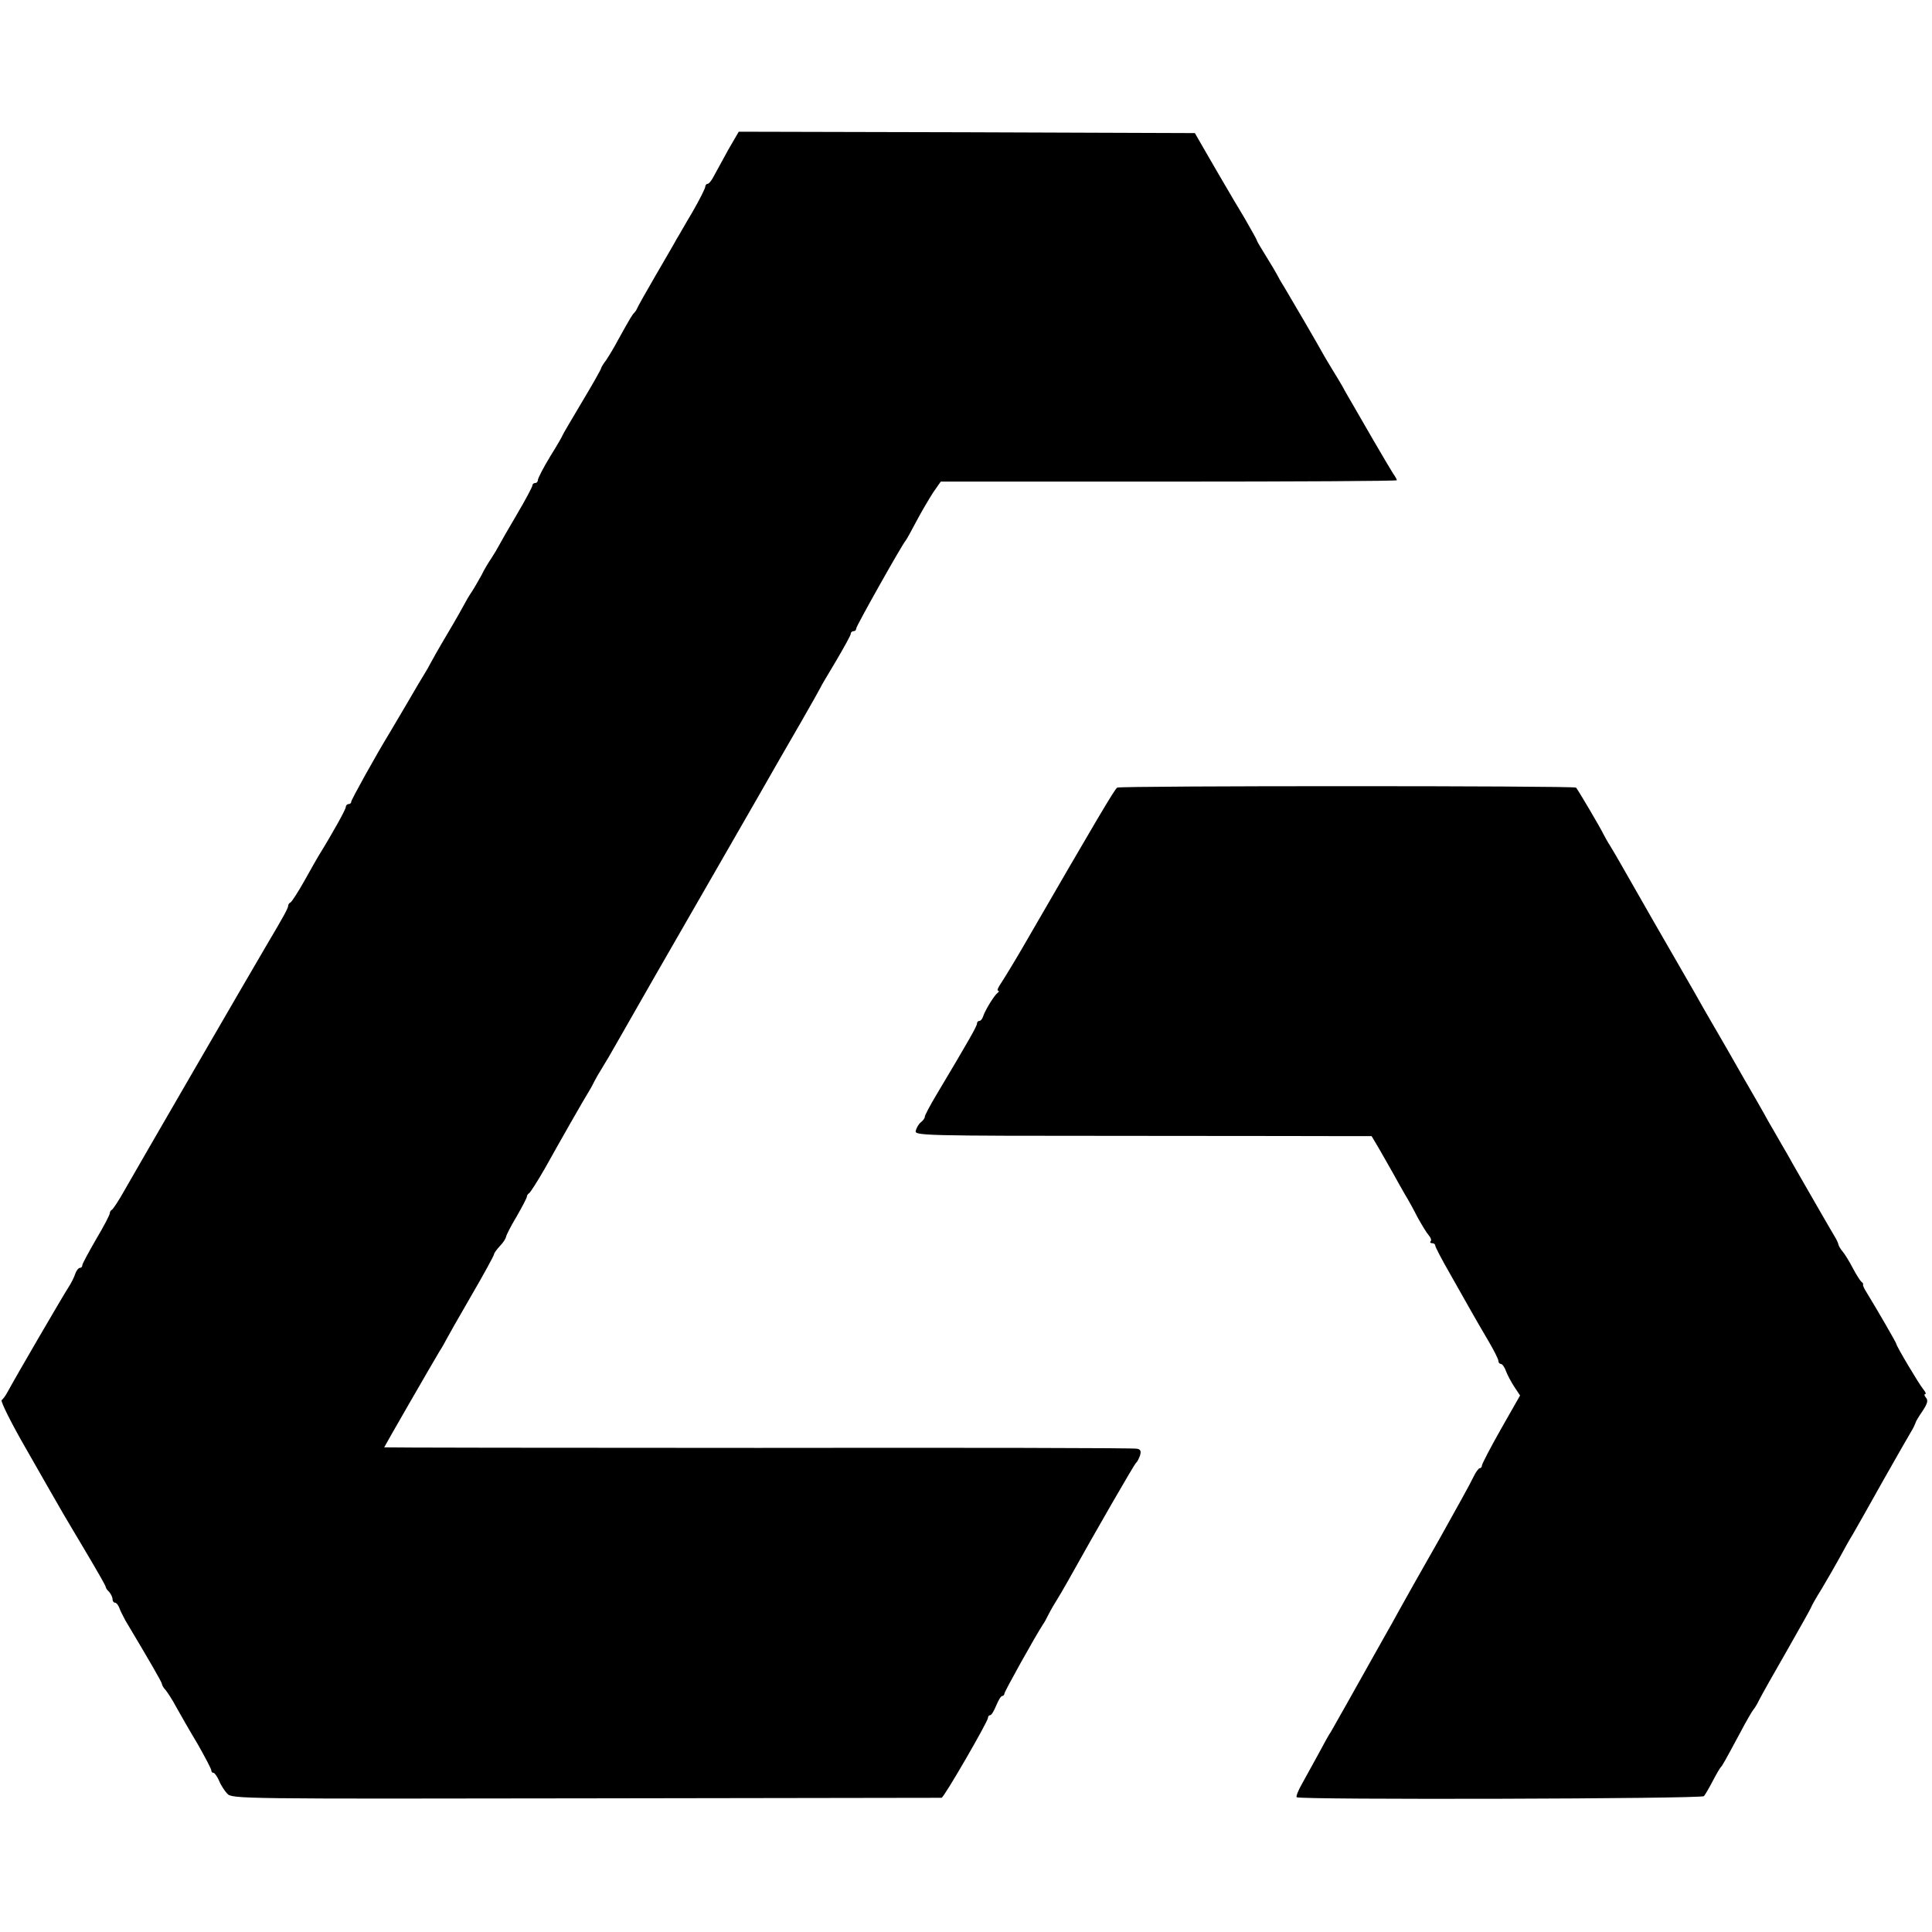
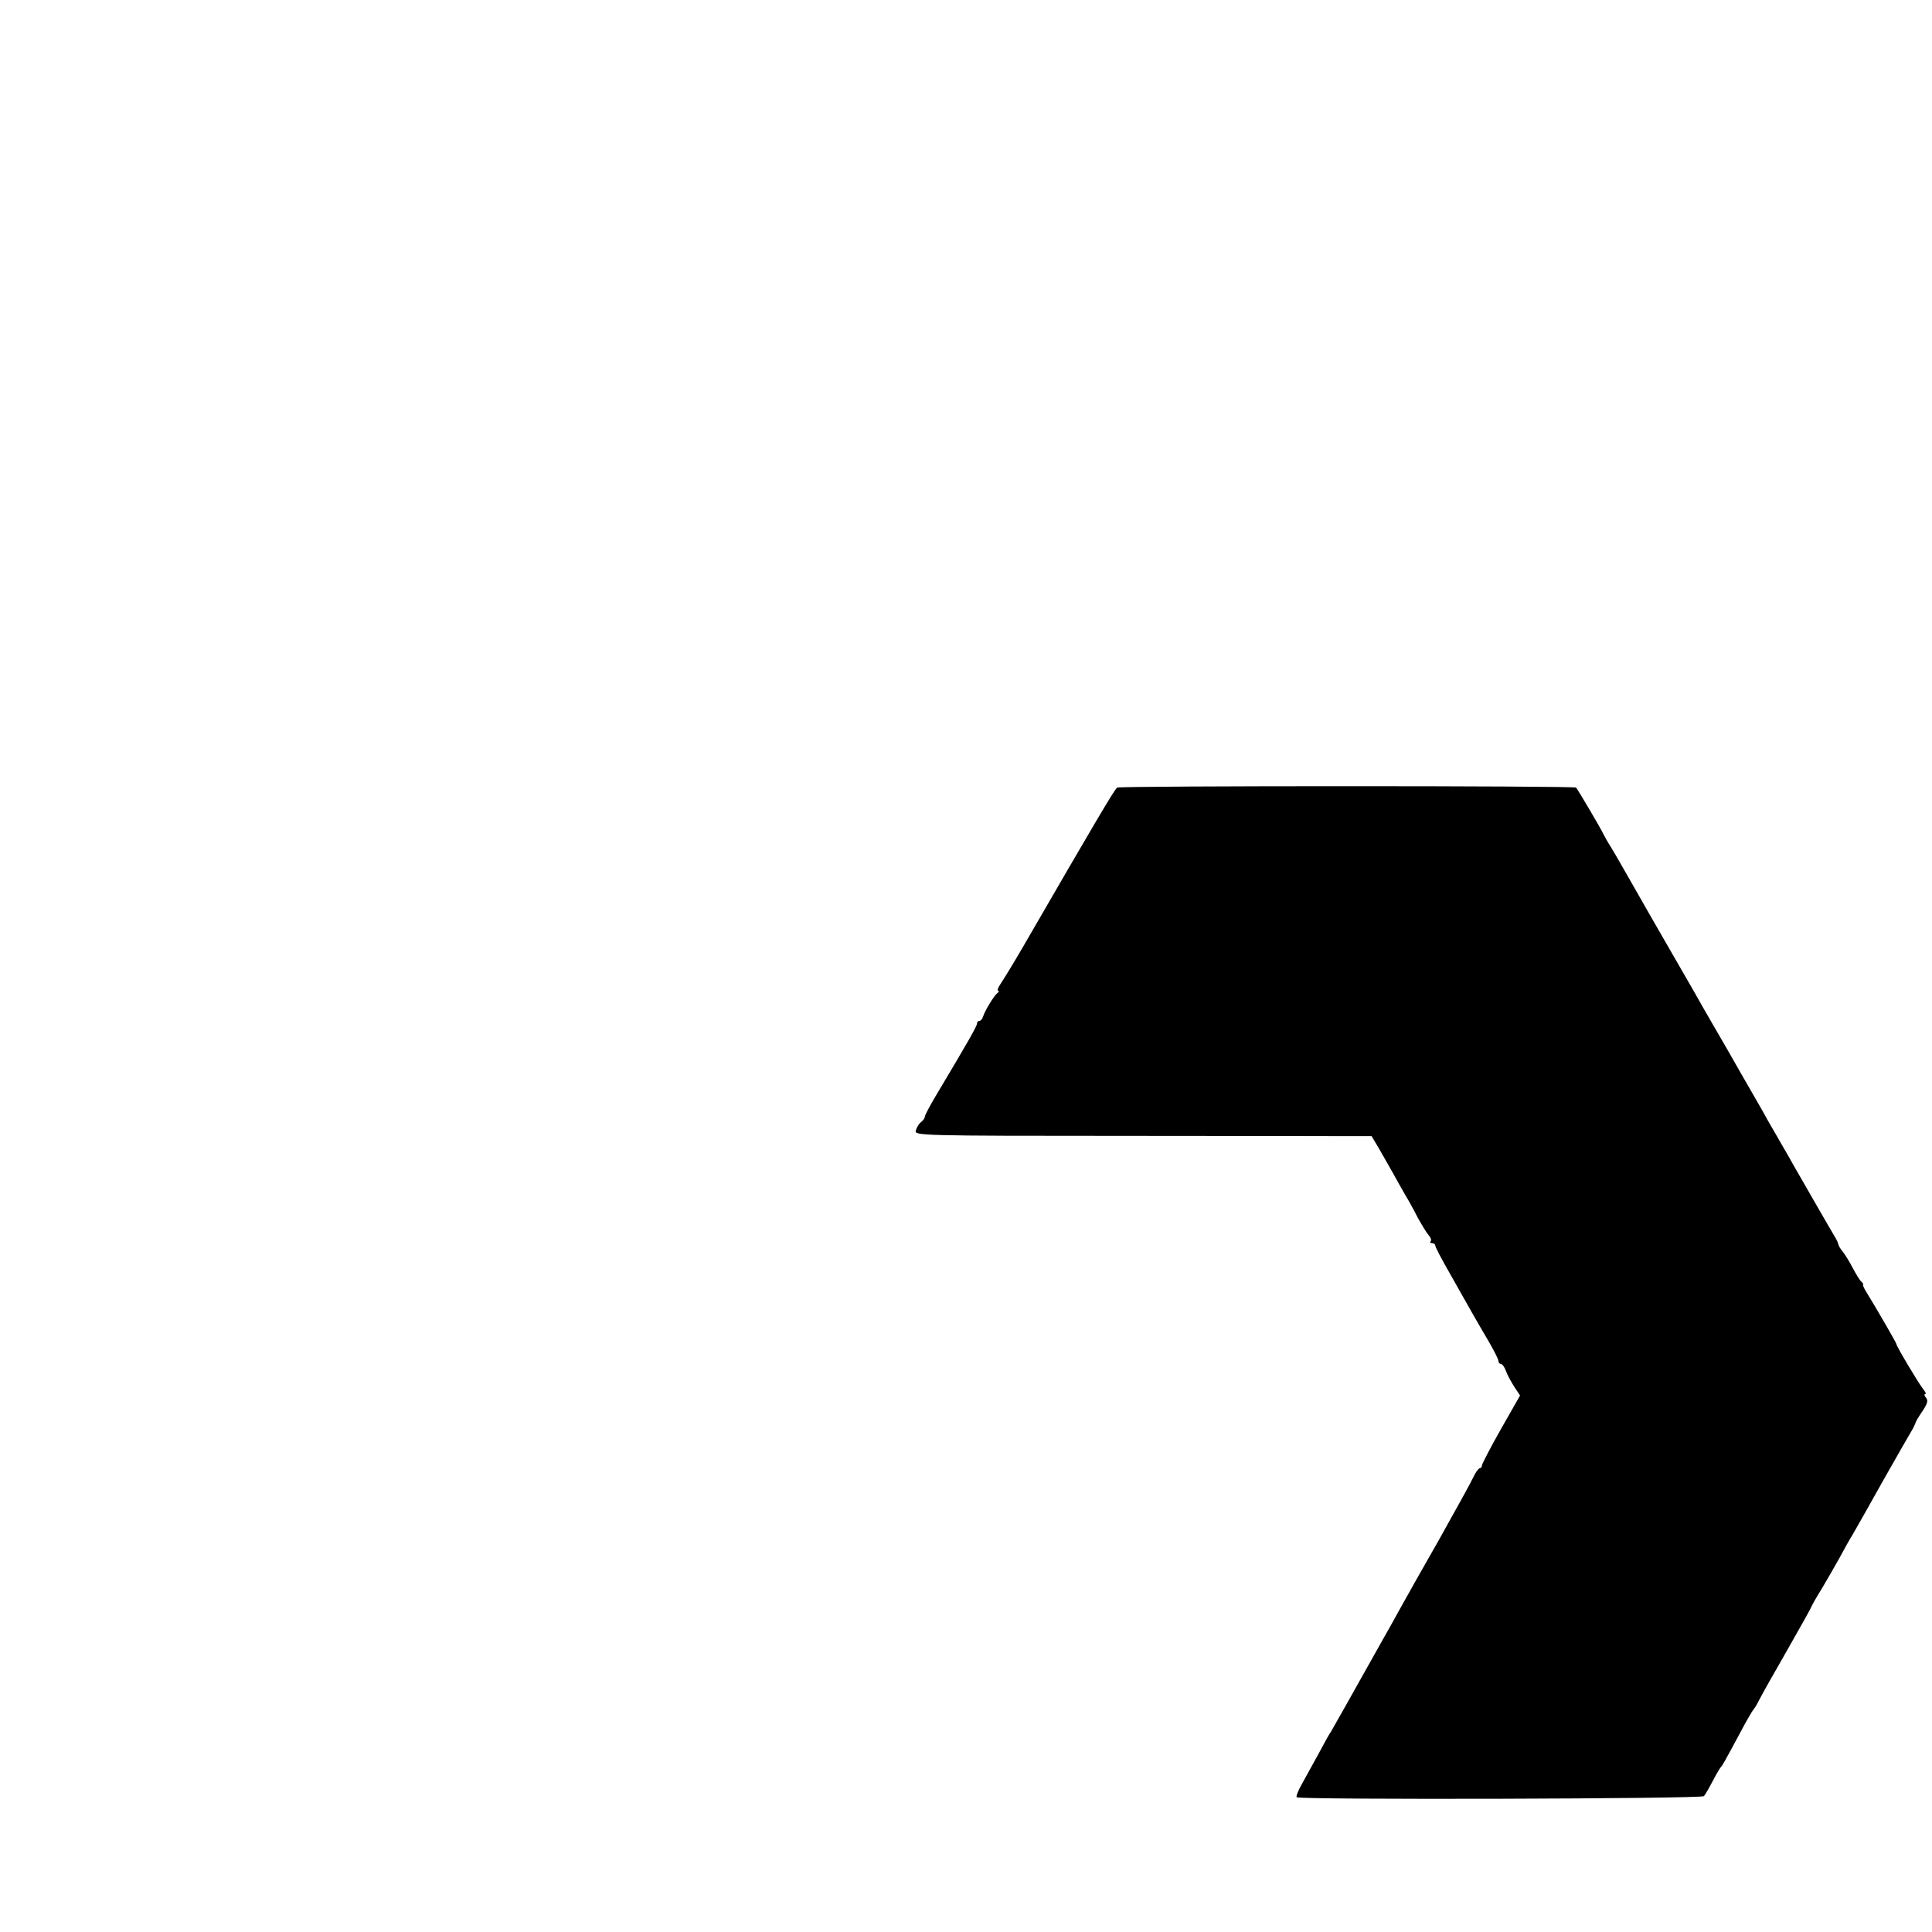
<svg xmlns="http://www.w3.org/2000/svg" version="1.0" width="704pt" height="704pt" viewBox="0 0 704 704" preserveAspectRatio="xMidYMid meet">
  <g transform="translate(0,704) scale(0.1,-0.1)" fill="#000000" stroke="none">
-     <path d="M2653 6493 c-21 -38 -44 -80 -52 -95 -8 -16 -18 -28 -23 -28 -4 0 -8 -5 -8 -10 0 -6 -21 -48 -47 -93 -27 -45 -52 -90 -58 -99 -5 -10 -39 -68 -75 -130 -36 -62 -67 -117 -69 -123 -2 -5 -7 -12 -10 -15 -6 -5 -14 -18 -59 -99 -13 -25 -33 -58 -43 -73 -11 -14 -19 -28 -19 -31 0 -3 -31 -58 -70 -123 -38 -64 -70 -118 -70 -120 0 -2 -20 -37 -45 -77 -25 -41 -45 -80 -45 -86 0 -6 -4 -11 -10 -11 -5 0 -10 -4 -10 -9 0 -5 -26 -54 -58 -108 -32 -54 -61 -105 -65 -113 -4 -8 -16 -28 -27 -45 -11 -16 -27 -43 -35 -60 -9 -16 -24 -43 -35 -60 -11 -16 -23 -37 -27 -45 -4 -8 -32 -58 -63 -110 -31 -52 -59 -102 -63 -110 -4 -8 -13 -24 -20 -35 -7 -11 -36 -60 -65 -110 -29 -49 -57 -97 -62 -105 -49 -80 -140 -244 -140 -251 0 -5 -4 -9 -10 -9 -5 0 -10 -5 -10 -11 0 -8 -45 -90 -100 -179 -5 -8 -28 -49 -51 -90 -23 -41 -46 -76 -50 -78 -5 -2 -9 -8 -9 -13 0 -8 -18 -41 -75 -137 -62 -105 -478 -823 -520 -897 -21 -38 -43 -71 -47 -73 -4 -2 -8 -8 -8 -13 0 -6 -22 -48 -50 -95 -27 -47 -50 -89 -50 -94 0 -6 -4 -10 -9 -10 -5 0 -13 -10 -17 -22 -4 -13 -15 -34 -24 -48 -15 -22 -194 -329 -224 -385 -6 -11 -15 -23 -20 -27 -5 -3 35 -84 90 -179 54 -95 108 -189 119 -208 11 -20 54 -92 95 -161 41 -69 75 -128 75 -132 0 -4 6 -13 13 -19 6 -7 12 -19 12 -26 0 -7 4 -13 9 -13 5 0 11 -8 15 -17 3 -10 14 -31 23 -48 86 -144 133 -225 133 -231 0 -4 6 -15 14 -23 7 -9 25 -36 38 -61 14 -25 48 -85 77 -133 28 -49 51 -93 51 -98 0 -5 3 -9 8 -9 4 0 13 -13 20 -28 6 -16 20 -37 30 -48 18 -19 44 -19 1308 -17 709 1 1292 2 1295 2 9 1 169 278 169 291 0 6 4 10 8 10 5 0 14 16 22 35 8 19 17 35 22 35 4 0 8 4 8 9 0 7 113 210 140 251 6 8 13 22 17 30 4 8 16 31 28 50 12 19 33 55 47 80 98 176 242 426 248 430 4 3 10 15 14 26 5 16 2 23 -11 25 -10 3 -631 4 -1380 3 -750 0 -1363 1 -1363 2 0 2 178 311 201 349 11 17 22 37 26 45 4 8 44 79 90 158 46 79 83 147 83 151 0 4 9 17 21 30 12 12 22 28 23 34 1 7 18 40 39 75 20 35 37 67 37 72 0 4 4 10 8 12 4 2 31 44 59 93 54 97 140 248 160 280 7 11 15 27 19 35 4 8 17 31 29 50 12 19 33 55 47 80 14 25 77 135 140 245 124 216 418 726 447 778 10 18 51 88 90 156 39 68 71 125 71 126 0 2 25 44 55 94 30 51 55 96 55 101 0 6 5 10 10 10 6 0 10 4 10 10 0 9 169 309 180 320 3 3 20 34 39 70 19 36 47 83 61 105 l28 40 831 0 c457 0 831 2 831 5 0 3 -6 14 -14 25 -7 11 -39 65 -71 120 -32 55 -67 116 -78 135 -11 19 -27 46 -34 60 -8 14 -23 39 -33 55 -10 17 -25 41 -33 55 -20 37 -127 220 -148 255 -11 17 -22 37 -26 45 -4 8 -22 38 -40 67 -18 29 -33 54 -33 57 0 2 -21 40 -46 83 -26 43 -55 92 -64 108 -10 17 -40 68 -67 115 l-49 85 -831 3 -831 2 -39 -67z" />
    <path d="M4071 4170 c-9 -5 -73 -113 -346 -585 -32 -55 -67 -112 -77 -127 -11 -16 -16 -28 -11 -28 4 0 4 -4 -2 -8 -12 -9 -44 -61 -52 -84 -3 -10 -9 -18 -14 -18 -5 0 -9 -4 -9 -10 0 -9 -30 -62 -147 -258 -24 -40 -43 -76 -43 -81 0 -5 -6 -14 -14 -20 -8 -6 -16 -20 -19 -31 -5 -18 15 -19 767 -19 424 0 799 -1 833 -1 l61 0 25 -42 c14 -24 37 -65 53 -93 15 -27 35 -63 45 -80 10 -16 30 -52 44 -80 15 -27 33 -57 41 -66 8 -9 11 -19 7 -22 -3 -4 -1 -7 5 -7 7 0 12 -4 12 -9 0 -5 24 -51 54 -103 29 -51 64 -113 78 -138 14 -25 42 -73 62 -107 20 -34 36 -66 36 -72 0 -6 4 -11 9 -11 5 0 14 -12 19 -27 6 -16 20 -41 31 -58 l20 -30 -70 -123 c-38 -67 -69 -127 -69 -132 0 -6 -4 -10 -8 -10 -4 0 -15 -15 -23 -32 -8 -18 -65 -121 -125 -228 -61 -107 -126 -222 -144 -255 -18 -33 -42 -76 -53 -95 -11 -19 -31 -55 -45 -80 -56 -101 -144 -256 -152 -270 -6 -8 -26 -44 -45 -80 -20 -36 -47 -85 -60 -109 -14 -24 -23 -47 -20 -50 11 -10 1476 -6 1484 4 5 6 19 30 32 55 13 25 26 47 29 50 6 6 14 20 71 126 23 44 45 81 48 84 3 3 13 18 21 35 8 16 54 98 103 183 48 84 87 154 87 156 0 2 17 33 39 68 21 35 50 86 65 113 15 28 36 66 48 85 11 19 61 107 110 195 50 88 96 169 103 180 7 11 13 25 15 30 1 6 13 25 26 44 17 26 21 38 12 48 -6 7 -7 13 -3 13 5 0 1 8 -7 18 -15 18 -98 157 -98 165 0 4 -70 125 -108 187 -9 14 -15 27 -13 29 1 2 -1 7 -6 10 -4 3 -19 26 -32 51 -13 25 -30 52 -37 60 -7 8 -14 20 -15 25 -1 6 -7 19 -14 30 -13 21 -119 206 -153 265 -10 19 -29 51 -40 70 -11 19 -33 58 -49 85 -15 28 -57 101 -93 163 -36 63 -74 130 -86 150 -12 20 -38 66 -59 102 -20 36 -46 81 -57 100 -11 19 -66 114 -121 210 -55 96 -109 191 -120 210 -11 19 -28 49 -38 65 -11 17 -22 37 -26 45 -9 20 -94 164 -100 170 -6 7 -1661 7 -1672 0z" />
  </g>
</svg>